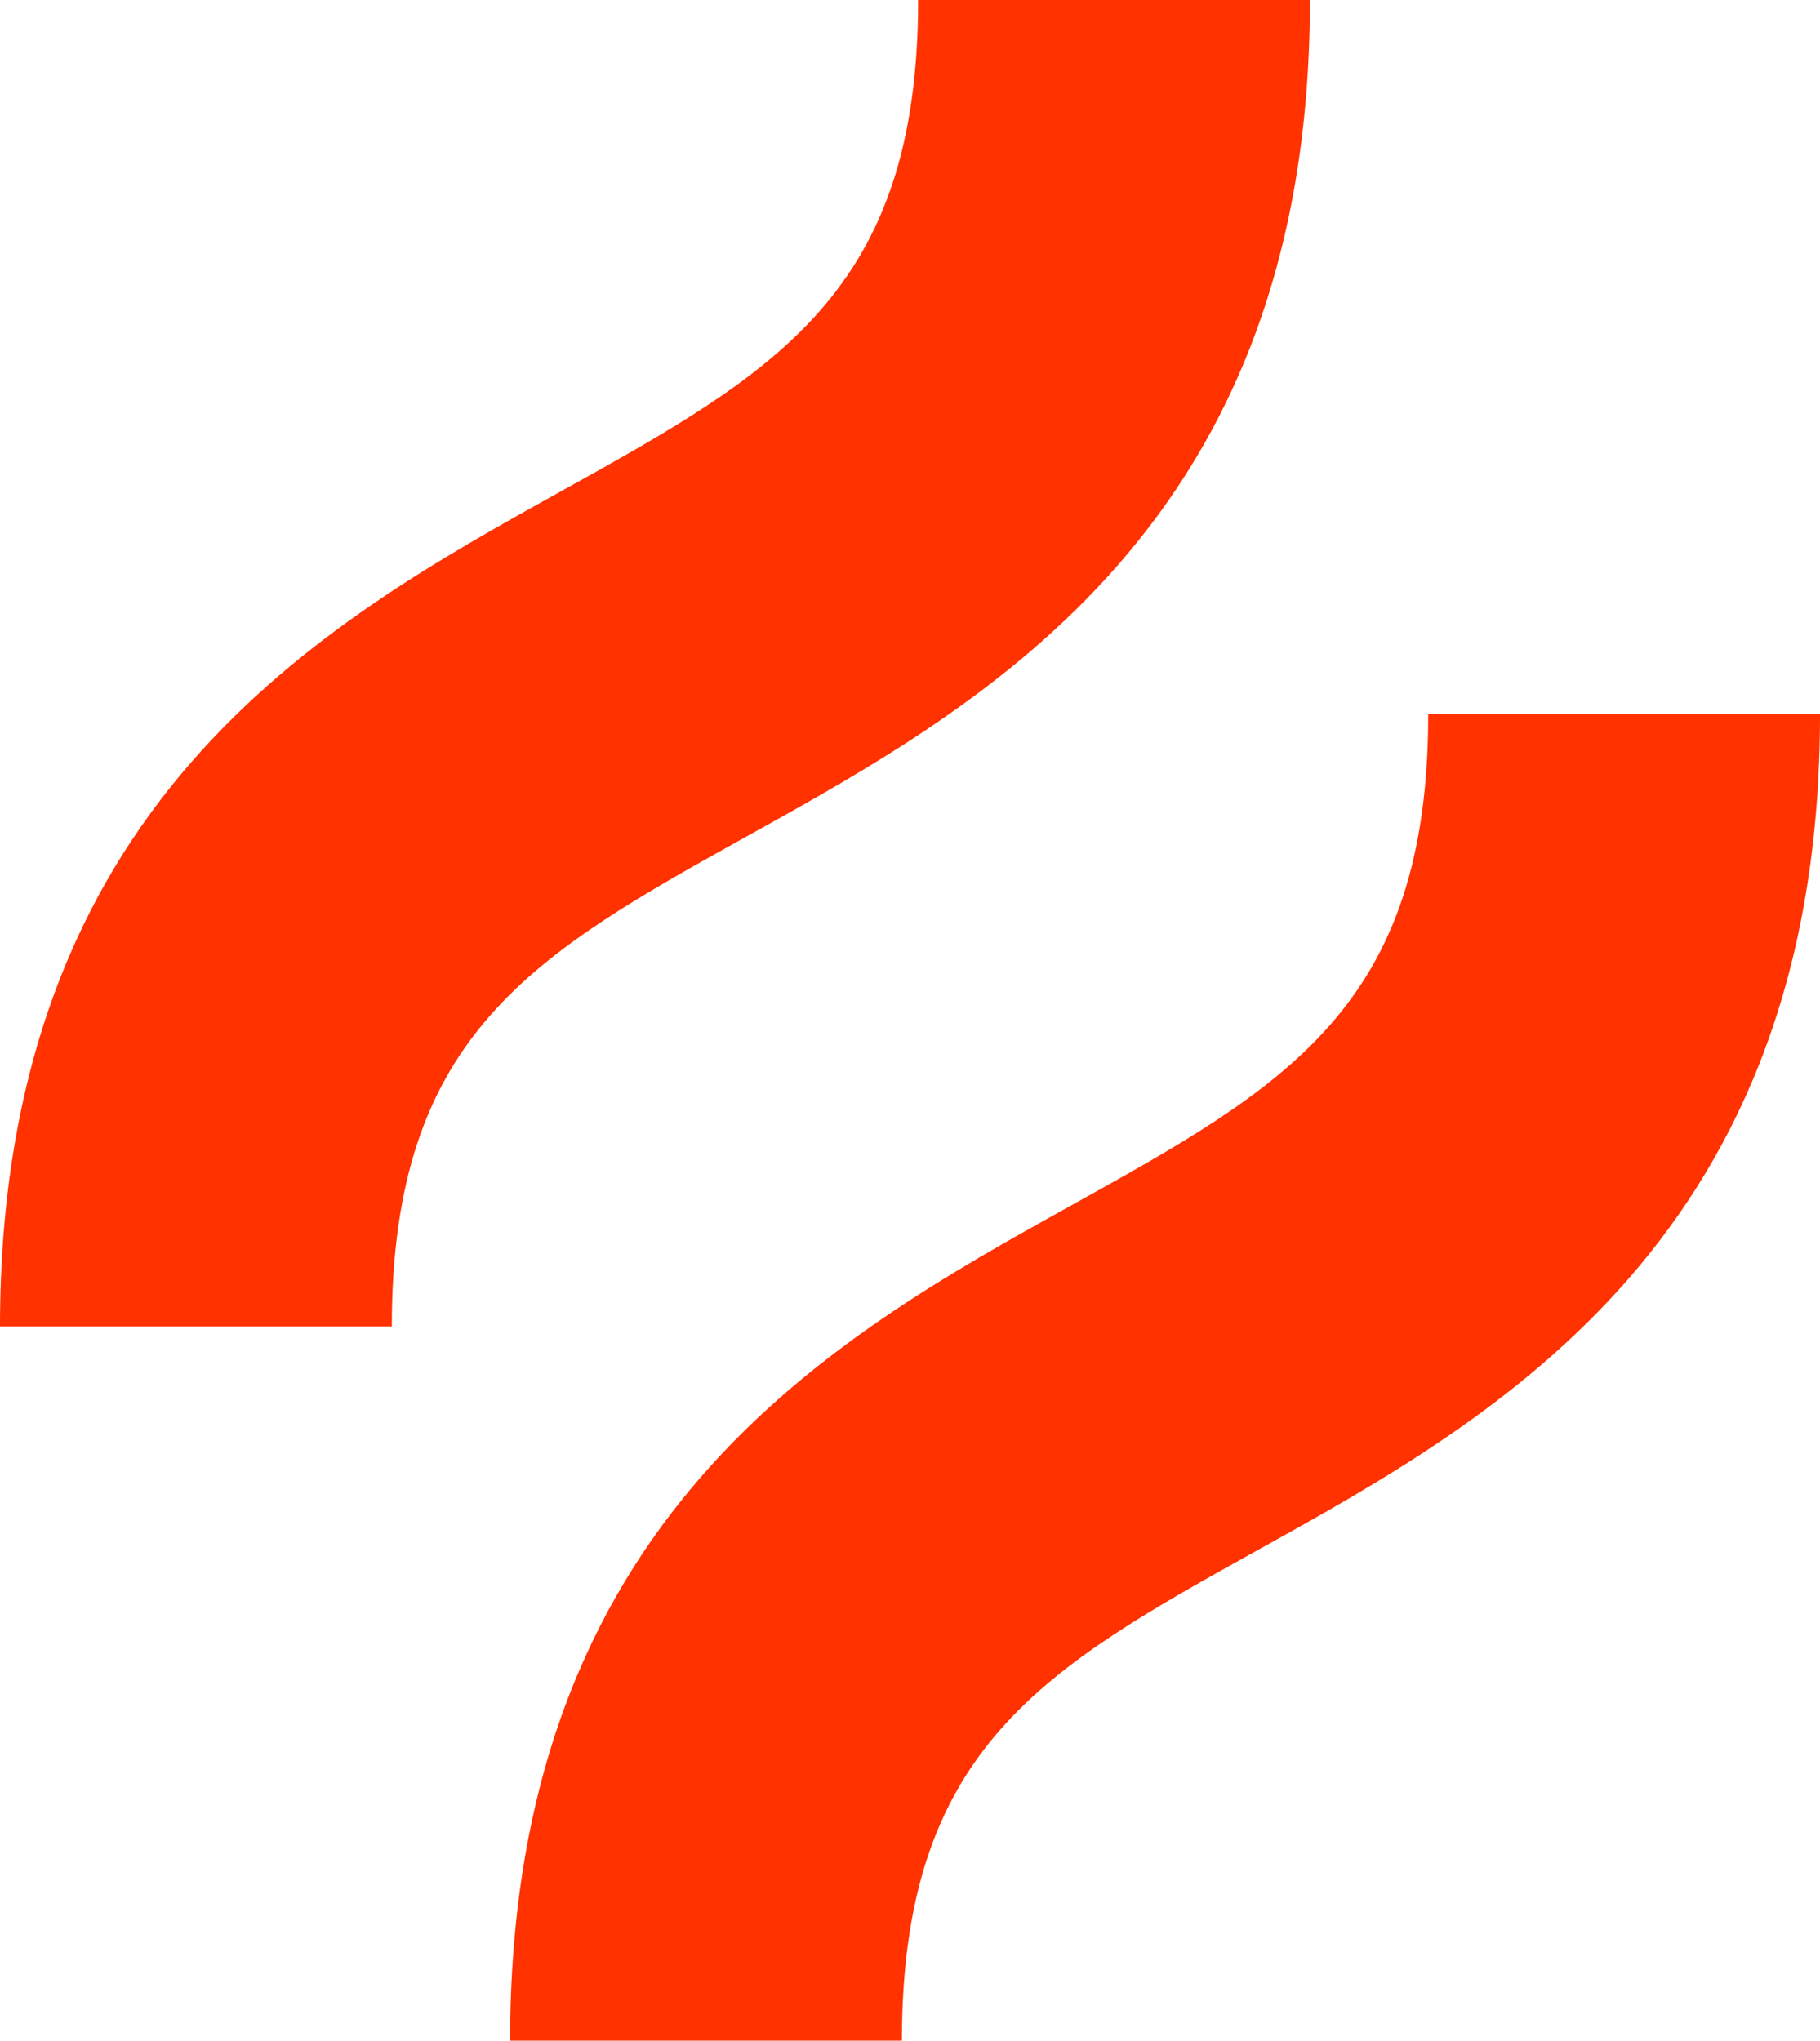
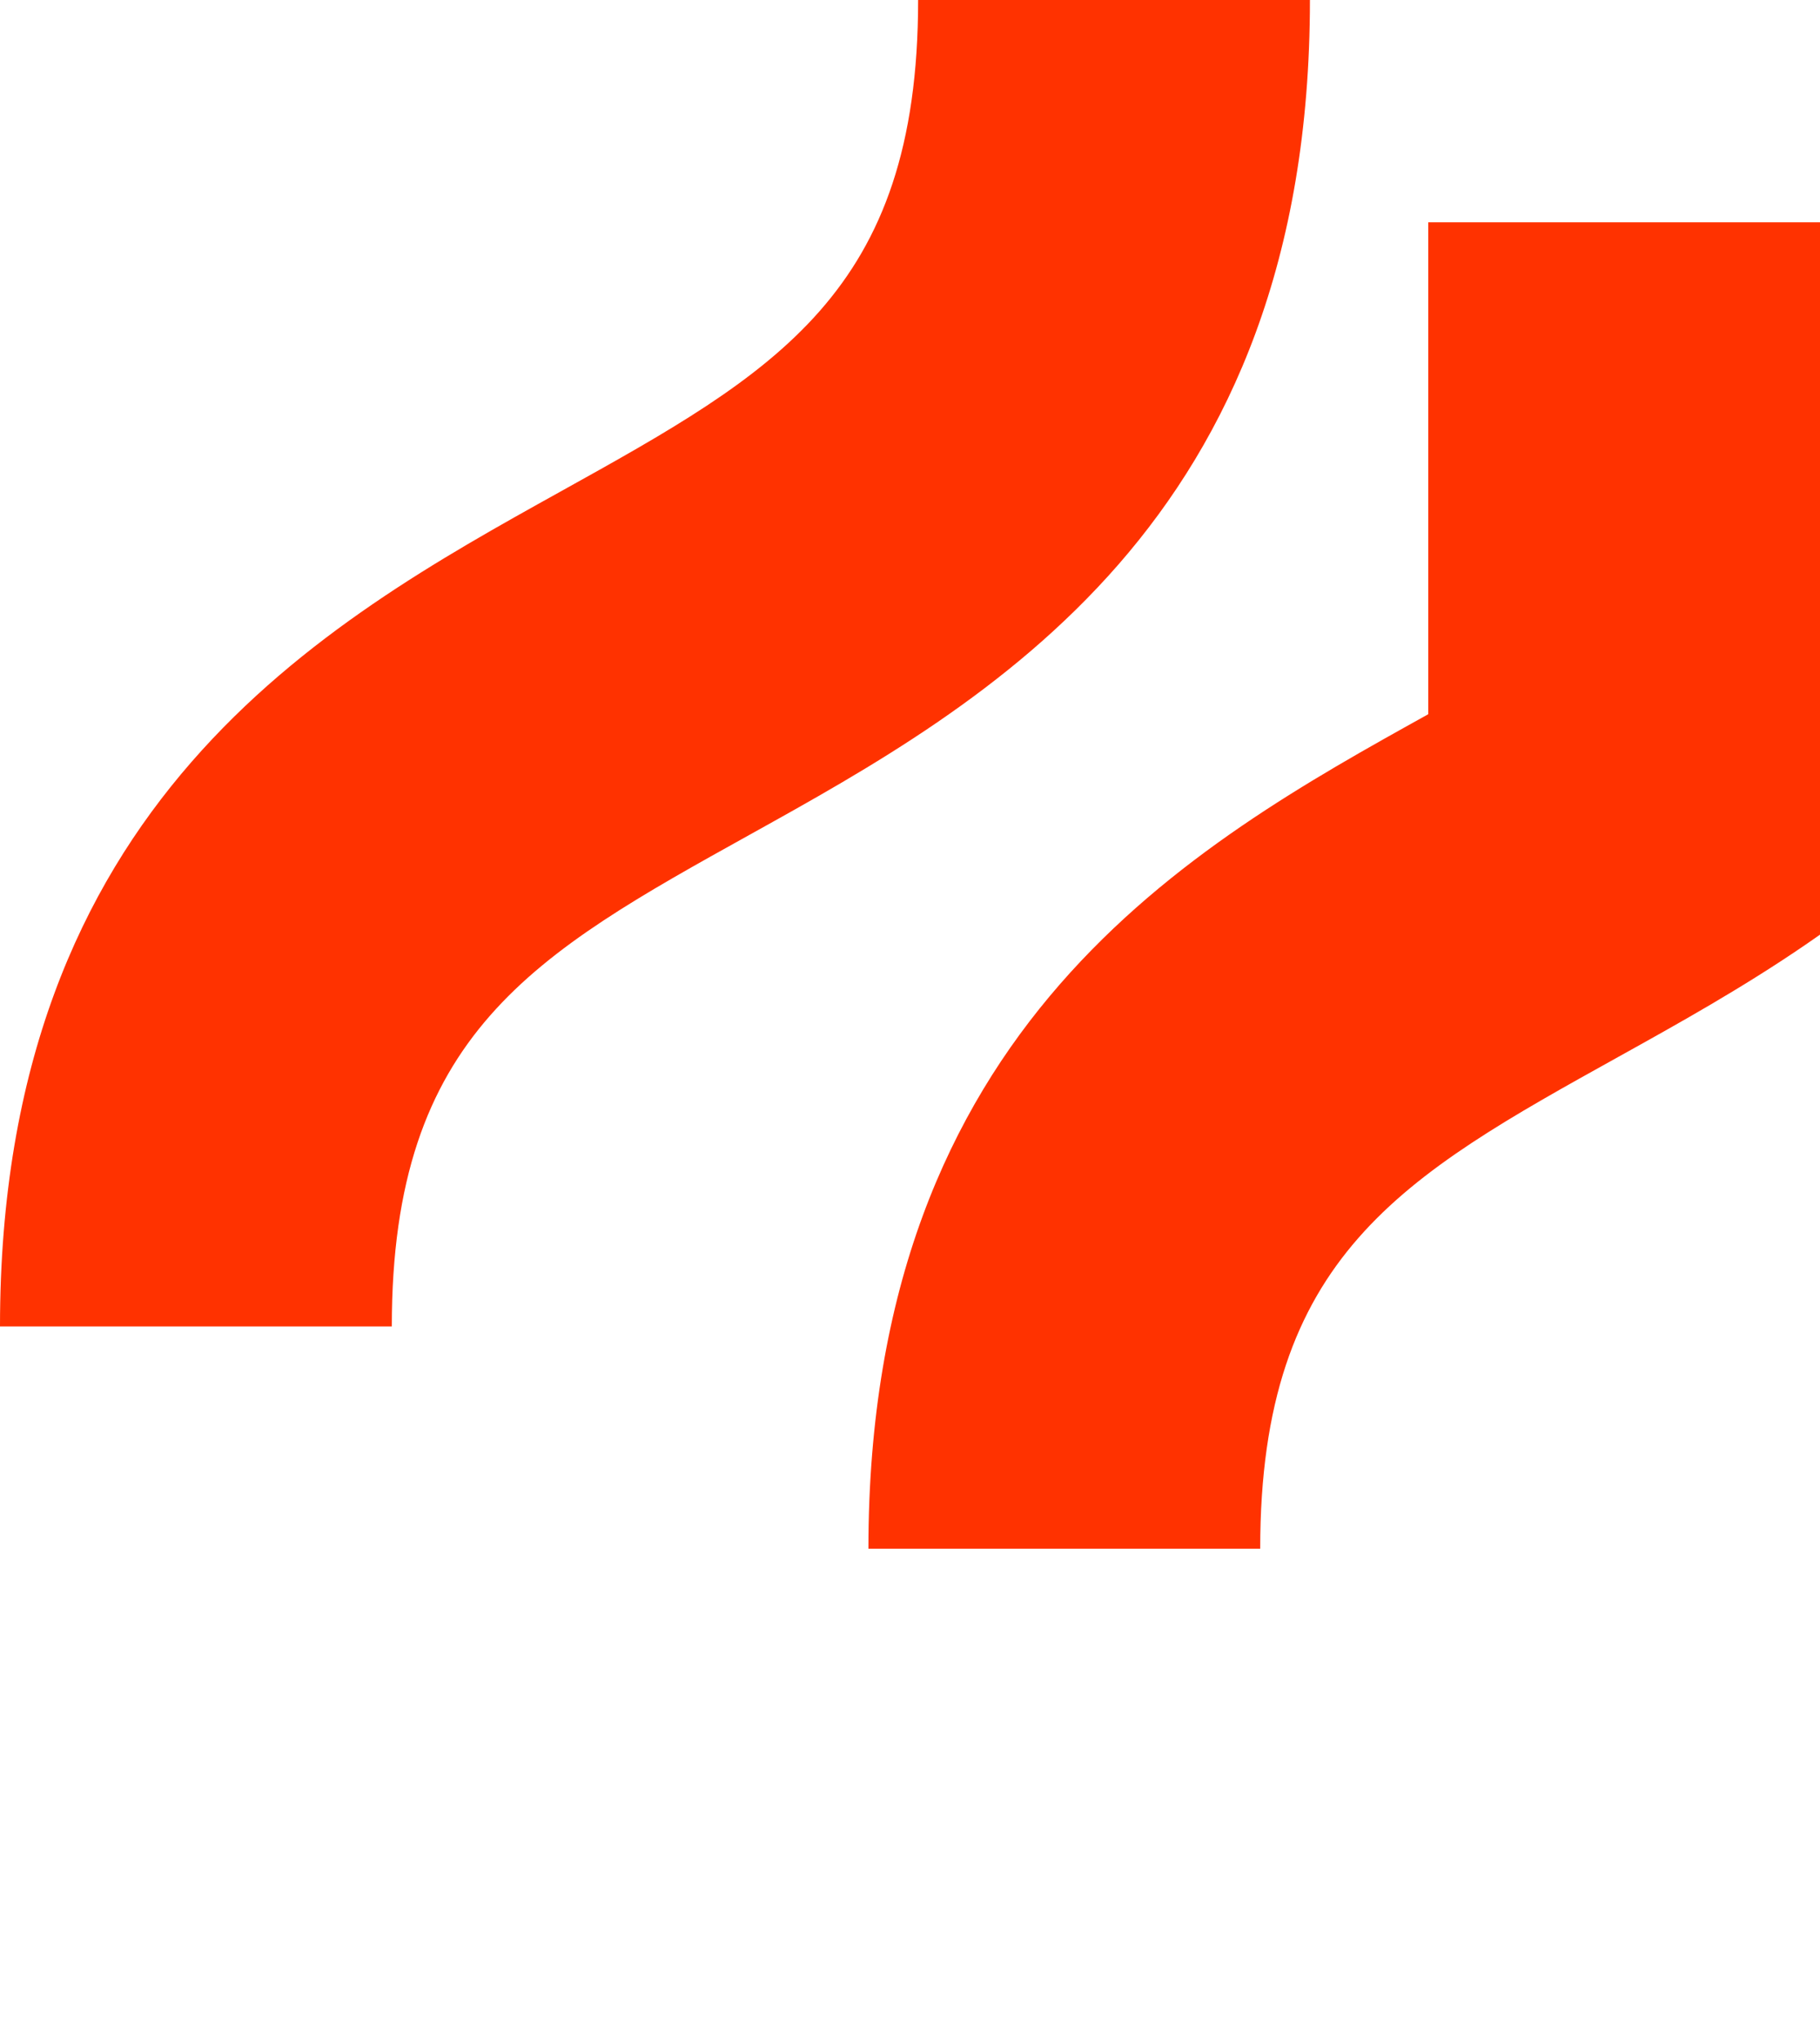
<svg xmlns="http://www.w3.org/2000/svg" version="1.1" id="Layer_1" x="0px" y="0px" width="215.021px" height="241.042px" viewBox="190.128 177.119 215.021 241.042" xml:space="preserve">
  <g>
-     <path fill="#FF3200" d="M278.748,275.69c27.912-15.506,66.139-36.749,66.139-98.57h-46.289c0,34.59-16.839,43.945-42.331,58.107   c-27.912,15.512-66.139,36.744-66.139,98.572h46.289C236.417,299.207,253.257,289.851,278.748,275.69z M358.865,261.483   c0,34.591-16.84,43.945-42.331,58.106c-27.904,15.506-66.139,36.745-66.139,98.571h46.287c0-34.591,16.839-43.946,42.33-58.107   c27.912-15.507,66.138-36.743,66.138-98.57H358.865z" />
+     <path fill="#FF3200" d="M278.748,275.69c27.912-15.506,66.139-36.749,66.139-98.57h-46.289c0,34.59-16.839,43.945-42.331,58.107   c-27.912,15.512-66.139,36.744-66.139,98.572h46.289C236.417,299.207,253.257,289.851,278.748,275.69z M358.865,261.483   c-27.904,15.506-66.139,36.745-66.139,98.571h46.287c0-34.591,16.839-43.946,42.33-58.107   c27.912-15.507,66.138-36.743,66.138-98.57H358.865z" />
  </g>
</svg>